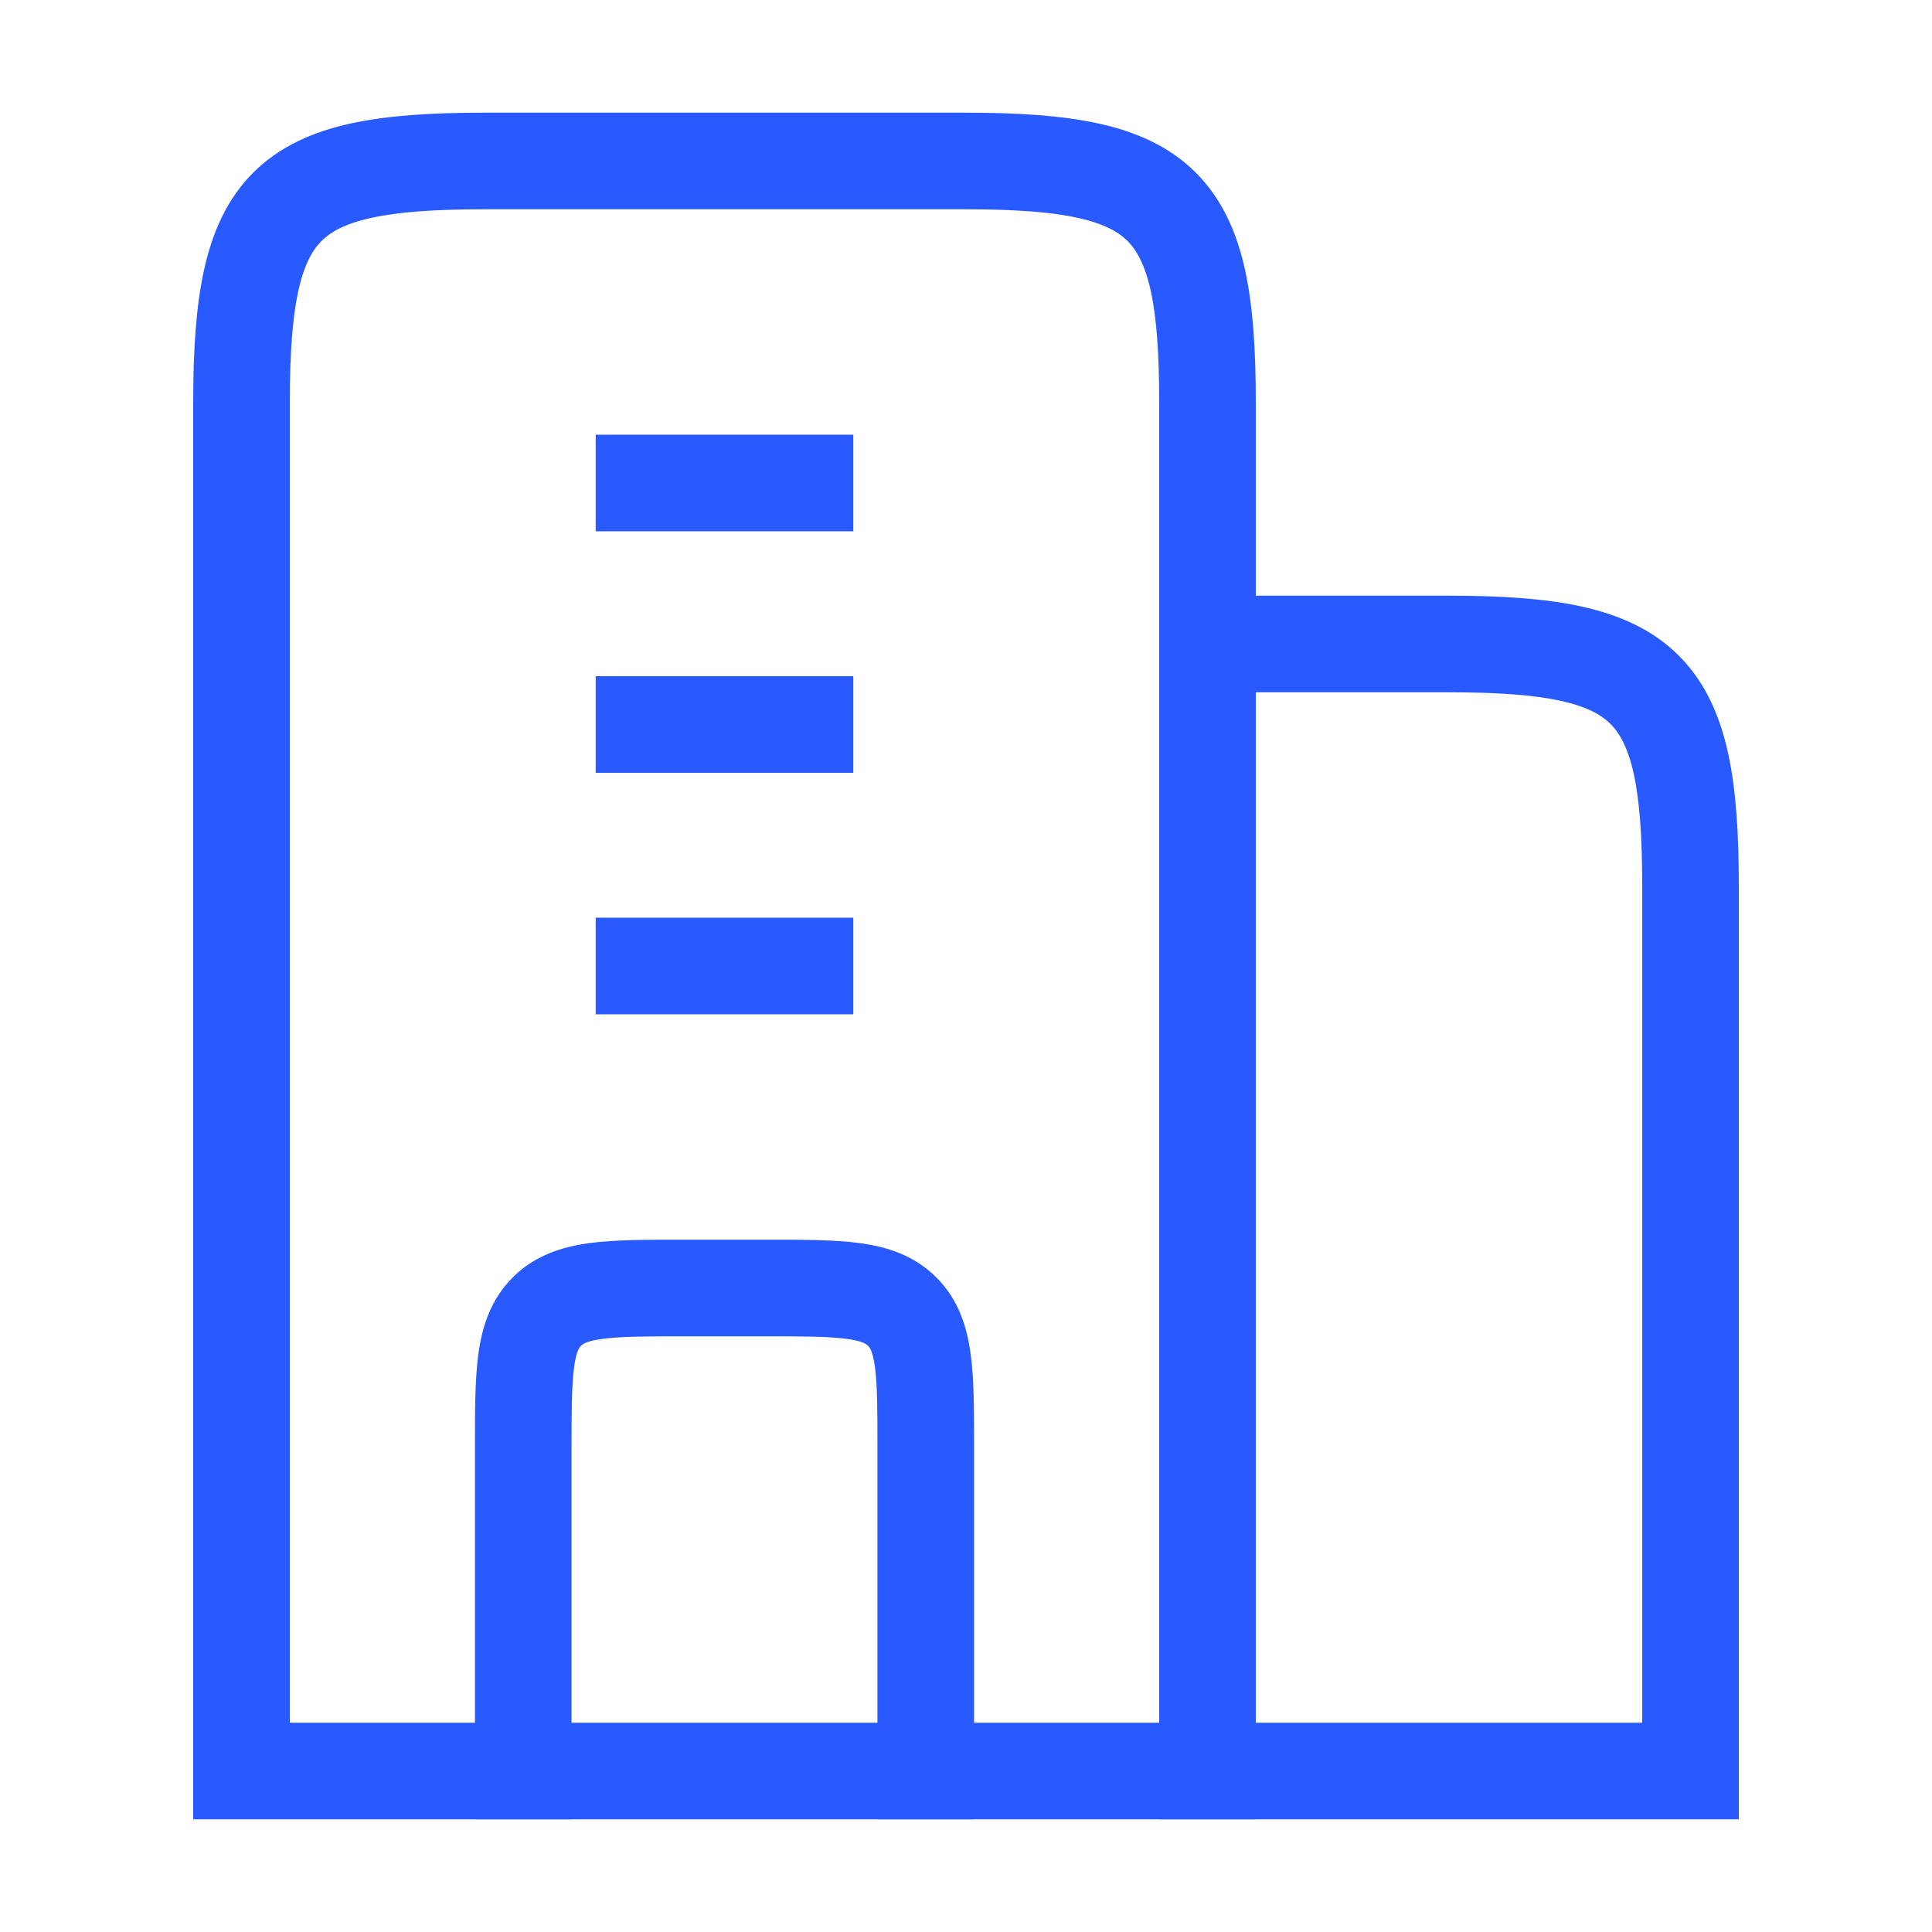
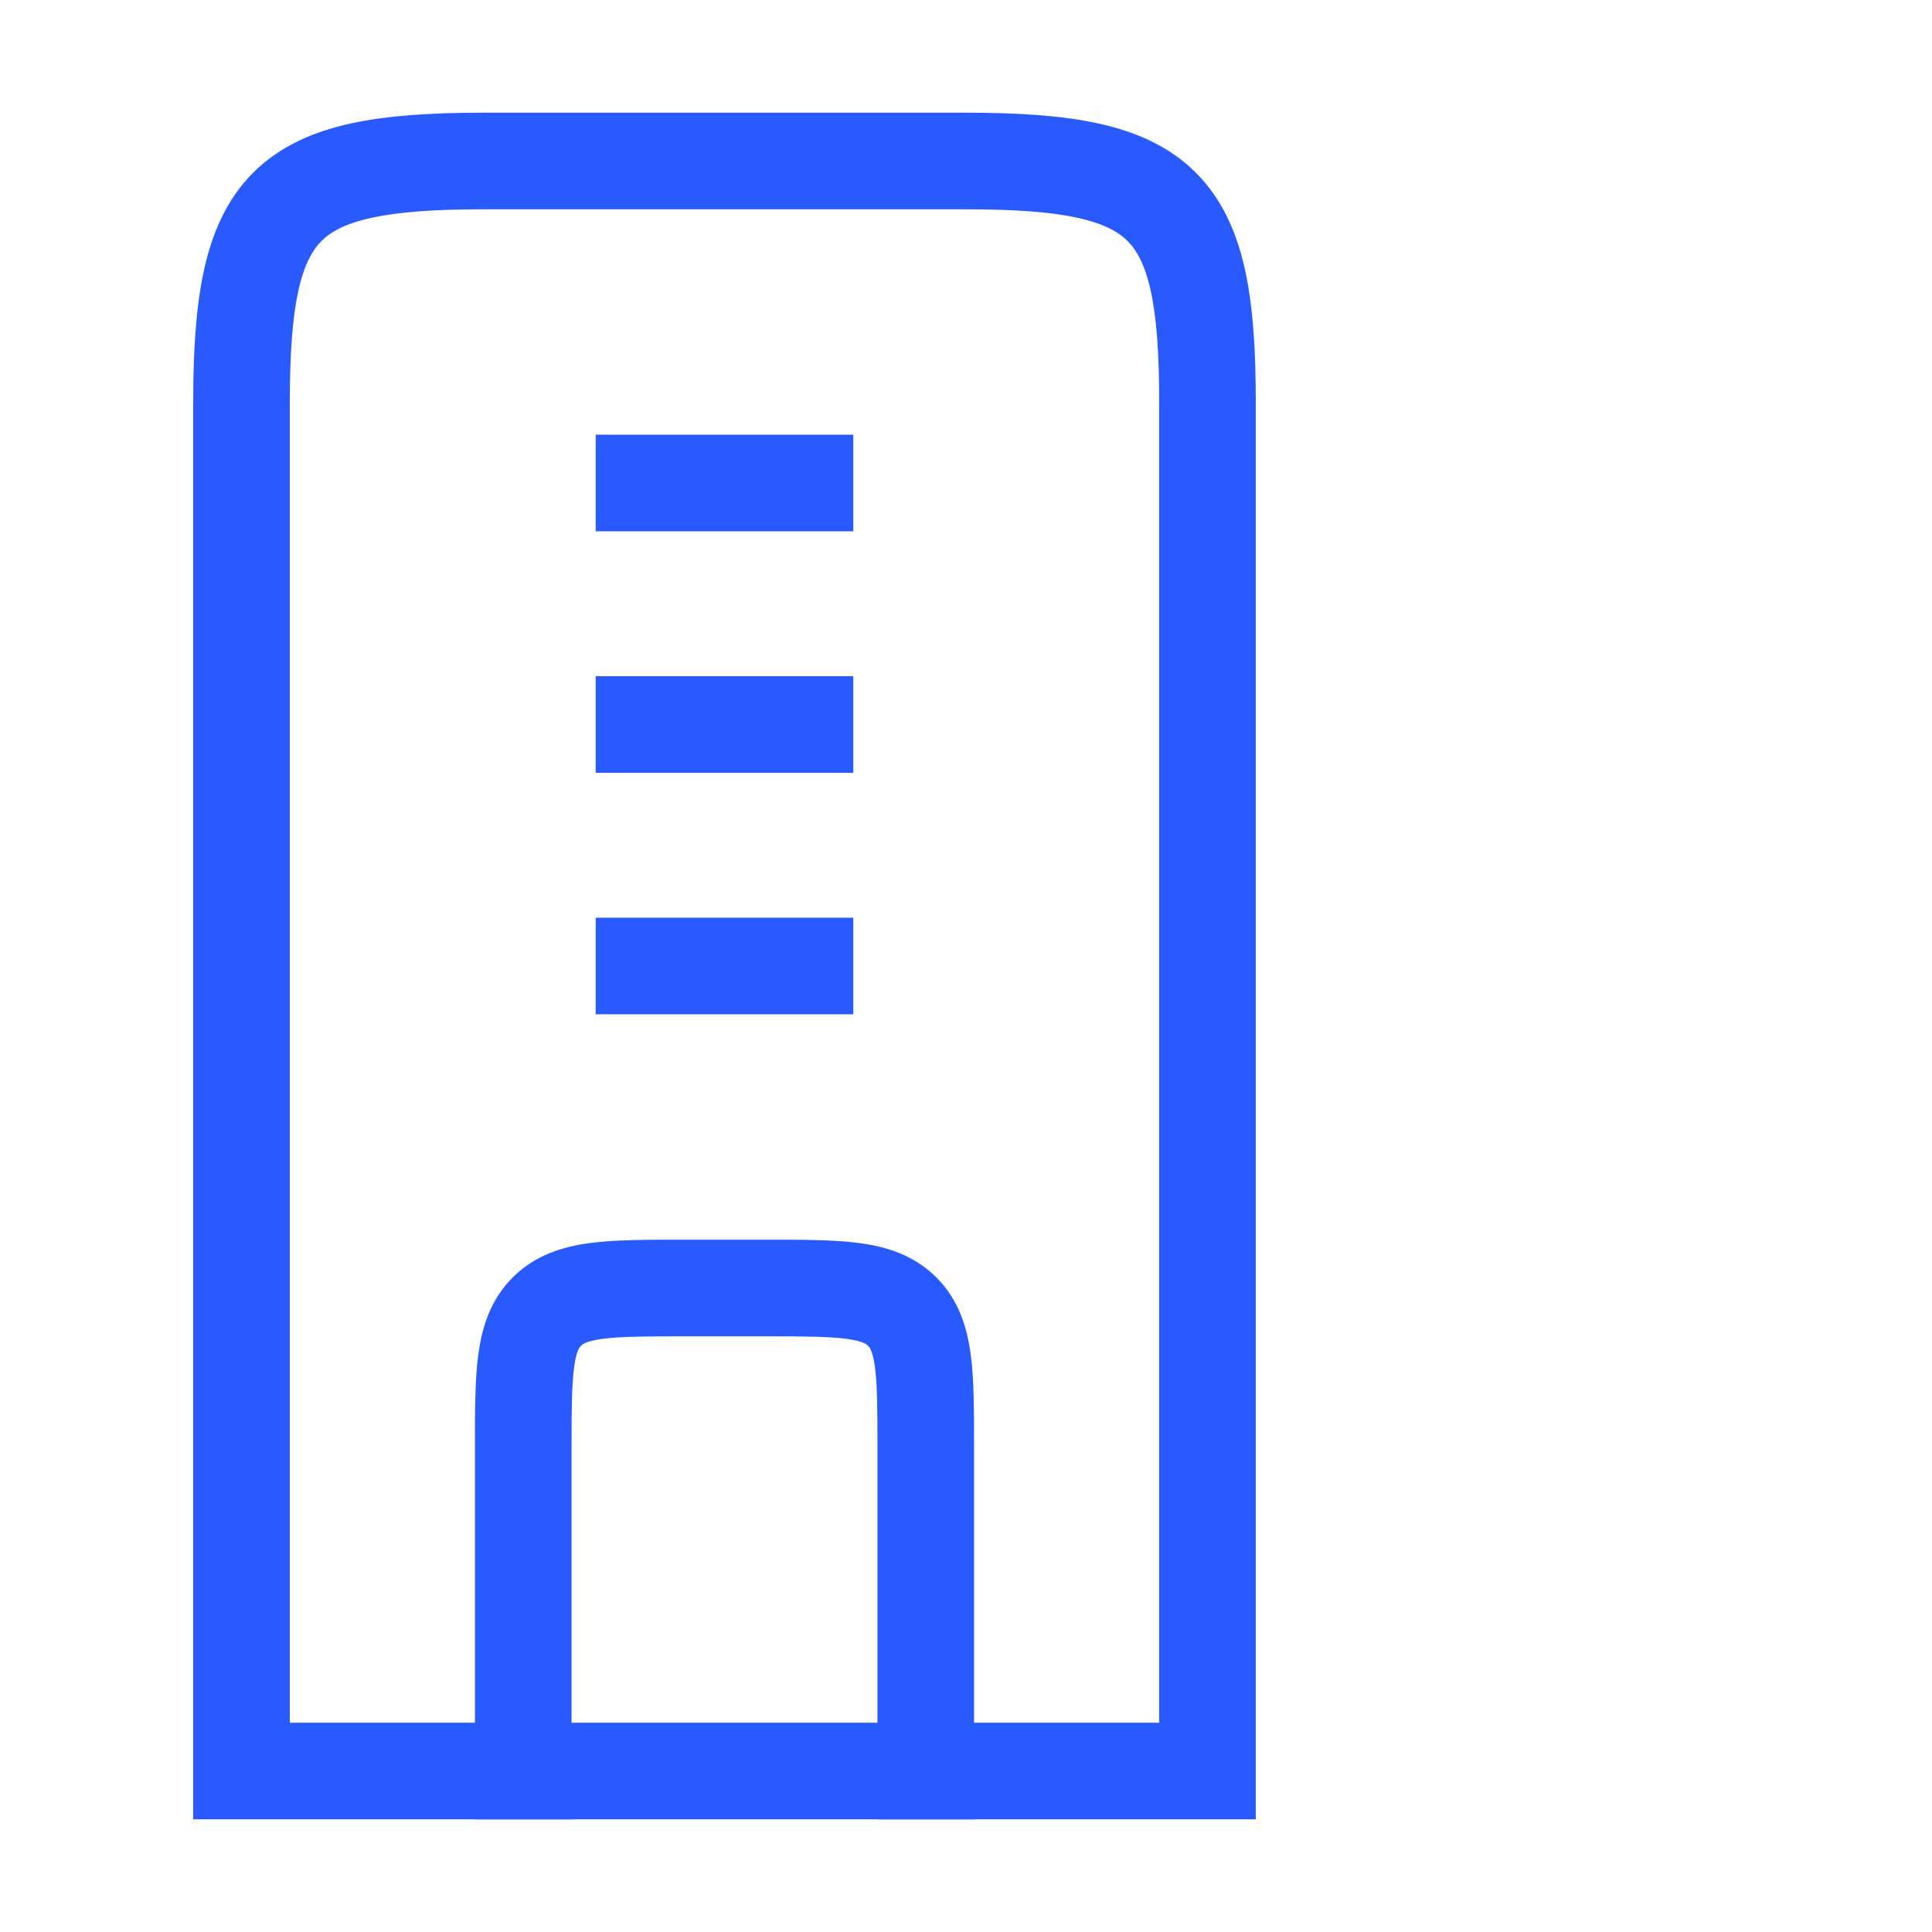
<svg xmlns="http://www.w3.org/2000/svg" width="24" height="24" viewBox="0 0 24 24" fill="none">
  <path fill-rule="evenodd" clip-rule="evenodd" d="M4.356 1.534C4.818 1.433 5.367 1.4 6 1.4H12C12.634 1.4 13.183 1.433 13.645 1.534C14.114 1.637 14.529 1.819 14.855 2.145C15.182 2.472 15.364 2.887 15.467 3.356C15.568 3.818 15.6 4.367 15.6 5V22.6H2.4V5C2.4 4.367 2.433 3.818 2.534 3.356C2.637 2.887 2.819 2.472 3.145 2.145C3.472 1.819 3.887 1.637 4.356 1.534ZM3.706 3.613C3.633 3.947 3.6 4.393 3.6 5V21.4H14.4V5C14.4 4.393 14.368 3.947 14.295 3.613C14.223 3.287 14.12 3.107 14.007 2.994C13.893 2.88 13.714 2.778 13.387 2.706C13.054 2.633 12.608 2.6 12 2.6H6C5.393 2.6 4.947 2.633 4.613 2.706C4.287 2.778 4.107 2.88 3.994 2.994C3.88 3.107 3.778 3.287 3.706 3.613Z" fill="#285AFF" />
-   <path fill-rule="evenodd" clip-rule="evenodd" d="M14.4 7.4H18C18.634 7.4 19.183 7.433 19.645 7.534C20.113 7.637 20.529 7.819 20.855 8.145C21.182 8.472 21.364 8.887 21.467 9.356C21.568 9.818 21.6 10.367 21.6 11V22.6H14.4V7.4ZM15.6 8.6V21.4H20.4V11C20.4 10.393 20.368 9.947 20.295 9.613C20.223 9.287 20.12 9.107 20.007 8.994C19.893 8.88 19.714 8.778 19.387 8.706C19.054 8.633 18.608 8.6 18 8.6H15.6Z" fill="#285AFF" />
  <path fill-rule="evenodd" clip-rule="evenodd" d="M7.4 5.4H10.6V6.6H7.4V5.4ZM7.4 8.4H10.6V9.6H7.4V8.4ZM7.4 11.4H10.6V12.6H7.4V11.4Z" fill="#285AFF" />
  <path fill-rule="evenodd" clip-rule="evenodd" d="M8.462 15.4C8.475 15.4 8.488 15.4 8.5 15.4H9.5C9.513 15.4 9.526 15.4 9.538 15.4C9.977 15.4 10.365 15.4 10.678 15.442C11.017 15.488 11.355 15.592 11.632 15.869C11.908 16.145 12.013 16.484 12.058 16.823C12.101 17.136 12.1 17.524 12.1 17.962L12.1 22.6H10.9V18C10.9 17.512 10.899 17.206 10.869 16.983C10.841 16.777 10.8 16.734 10.783 16.718C10.767 16.701 10.723 16.659 10.518 16.632C10.295 16.602 9.989 16.6 9.5 16.6H8.5C8.012 16.6 7.706 16.602 7.483 16.632C7.277 16.659 7.234 16.701 7.218 16.718C7.218 16.718 7.218 16.718 7.218 16.718M7.218 16.718C7.201 16.734 7.159 16.777 7.132 16.983C7.102 17.206 7.1 17.512 7.1 18V22.6H5.9V18C5.9 17.988 5.9 17.975 5.9 17.962C5.9 17.524 5.9 17.136 5.942 16.823C5.988 16.484 6.093 16.145 6.369 15.869C6.646 15.592 6.984 15.488 7.323 15.442C7.636 15.4 8.024 15.4 8.462 15.4" fill="#285AFF" />
</svg>